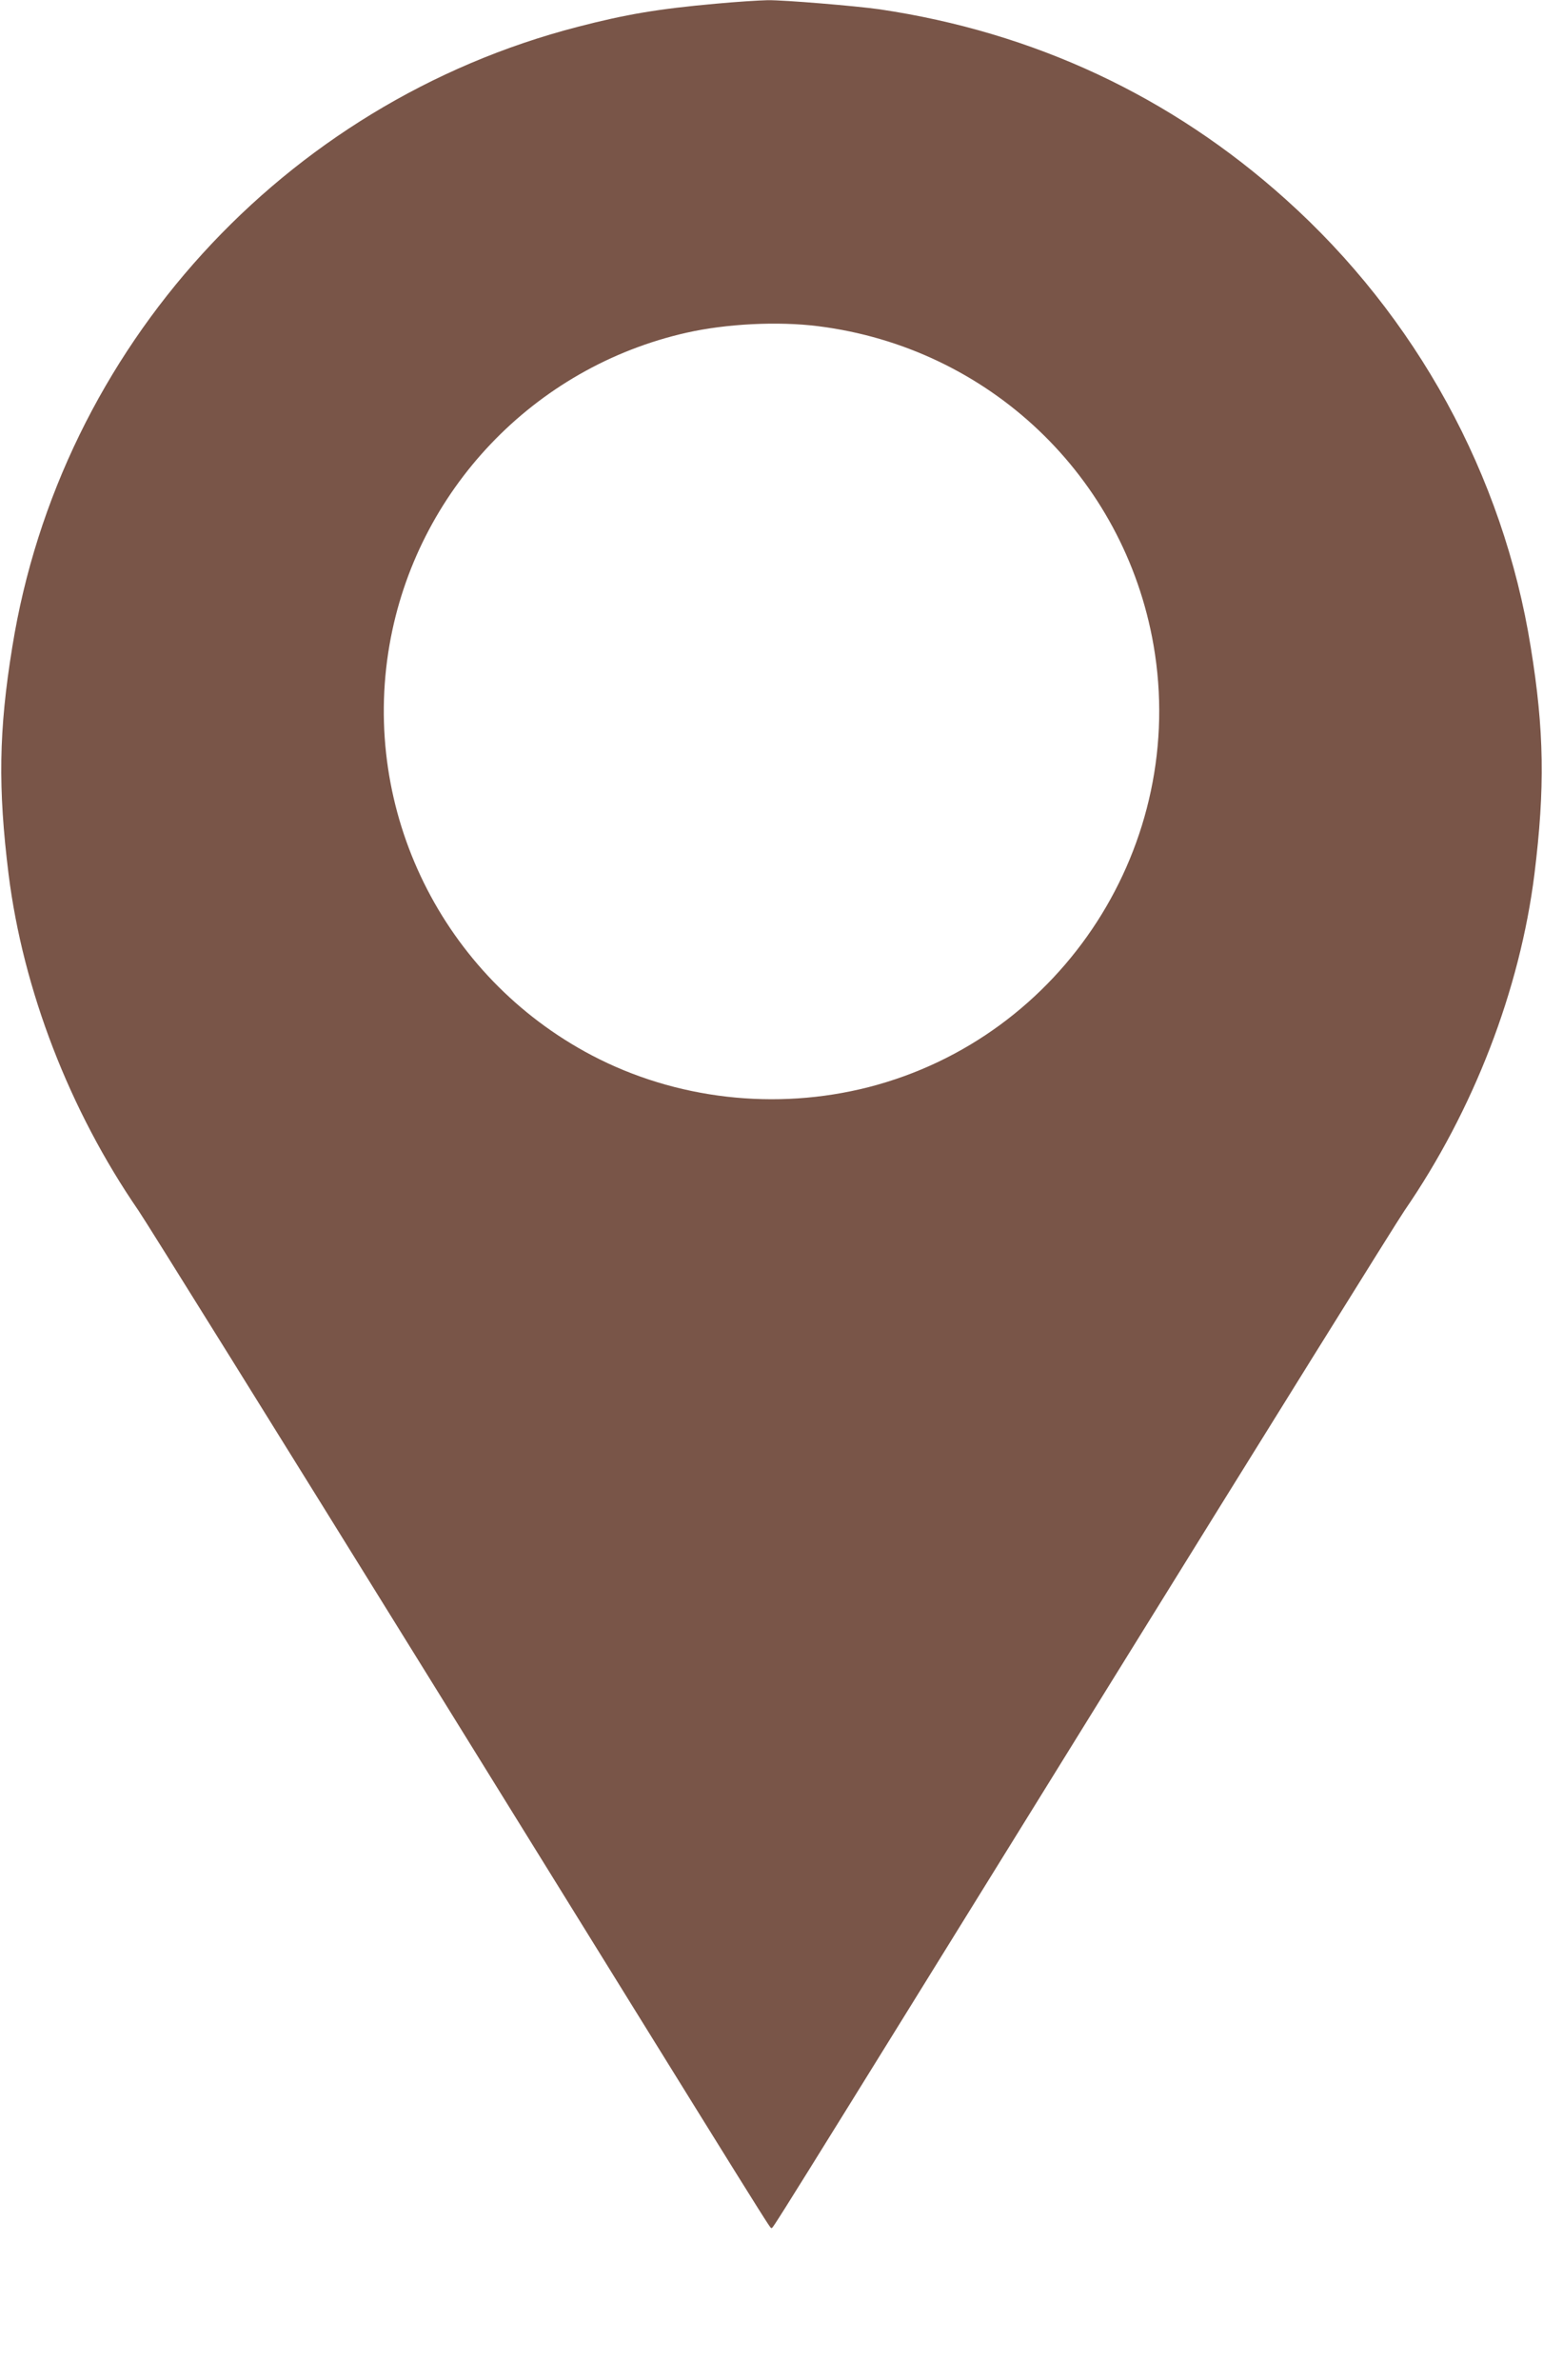
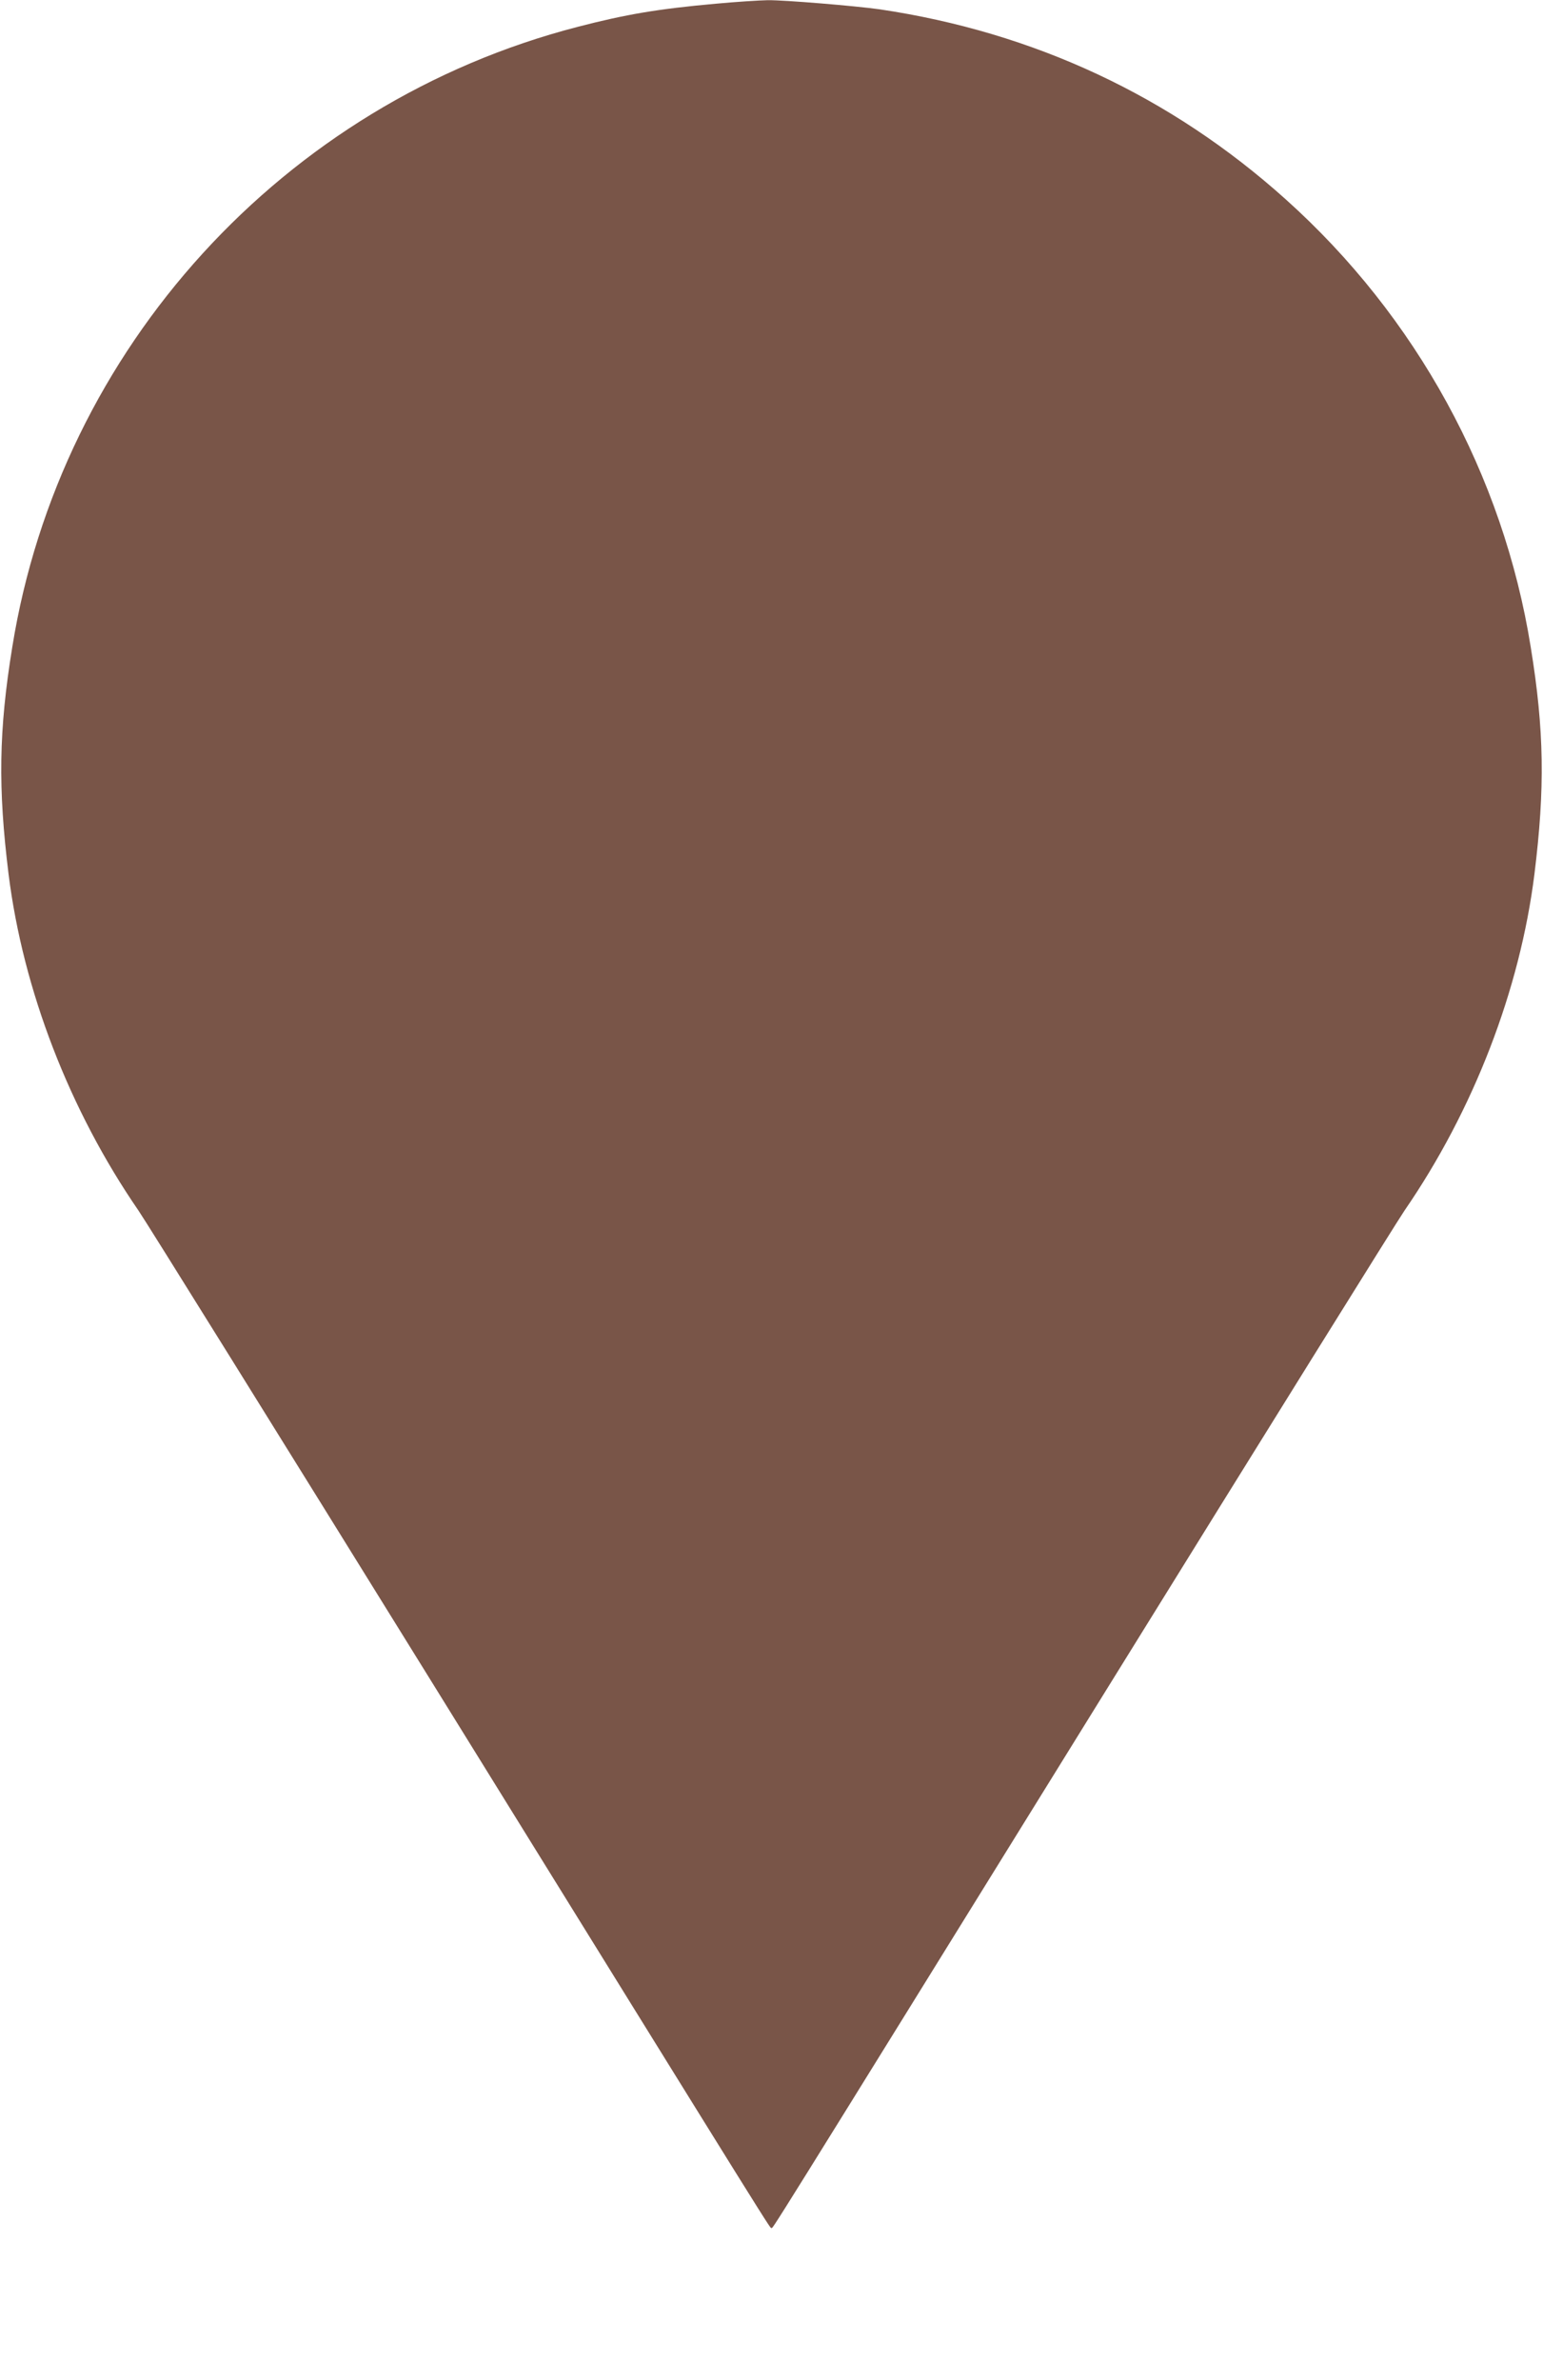
<svg xmlns="http://www.w3.org/2000/svg" version="1.0" width="830pt" height="1280pt" viewBox="0 0 830 1280" preserveAspectRatio="xMidYMid meet">
  <g transform="translate(0,1280) scale(0.1,-0.1)" fill="#795548" stroke="none">
-     <path d="M3850 12780 c-312 -28 -483 -57 -745 -125 -1579 -409 -2781 -1728 -3039 -3335 -73 -448 -77 -759 -20 -1220 78 -624 328 -1271 699 -1810 40 -58 755 -1207 1590 -2555 1914 -3091 1805 -2915 1815 -2915 10 0 -99 -176 1815 2915 835 1348 1550 2497 1590 2555 371 539 621 1186 699 1810 57 461 53 772 -20 1220 -148 925 -616 1779 -1319 2409 -617 554 -1354 898 -2184 1021 -127 18 -512 50 -601 49 -47 -1 -173 -9 -280 -19z m550 -1734 c919 -115 1647 -808 1805 -1715 185 -1068 -486 -2108 -1532 -2377 -501 -128 -1039 -66 -1490 171 -803 423 -1242 1315 -1088 2206 144 830 777 1495 1599 1680 213 48 490 62 706 35z" />
+     <path d="M3850 12780 c-312 -28 -483 -57 -745 -125 -1579 -409 -2781 -1728 -3039 -3335 -73 -448 -77 -759 -20 -1220 78 -624 328 -1271 699 -1810 40 -58 755 -1207 1590 -2555 1914 -3091 1805 -2915 1815 -2915 10 0 -99 -176 1815 2915 835 1348 1550 2497 1590 2555 371 539 621 1186 699 1810 57 461 53 772 -20 1220 -148 925 -616 1779 -1319 2409 -617 554 -1354 898 -2184 1021 -127 18 -512 50 -601 49 -47 -1 -173 -9 -280 -19z m550 -1734 z" />
  </g>
</svg>